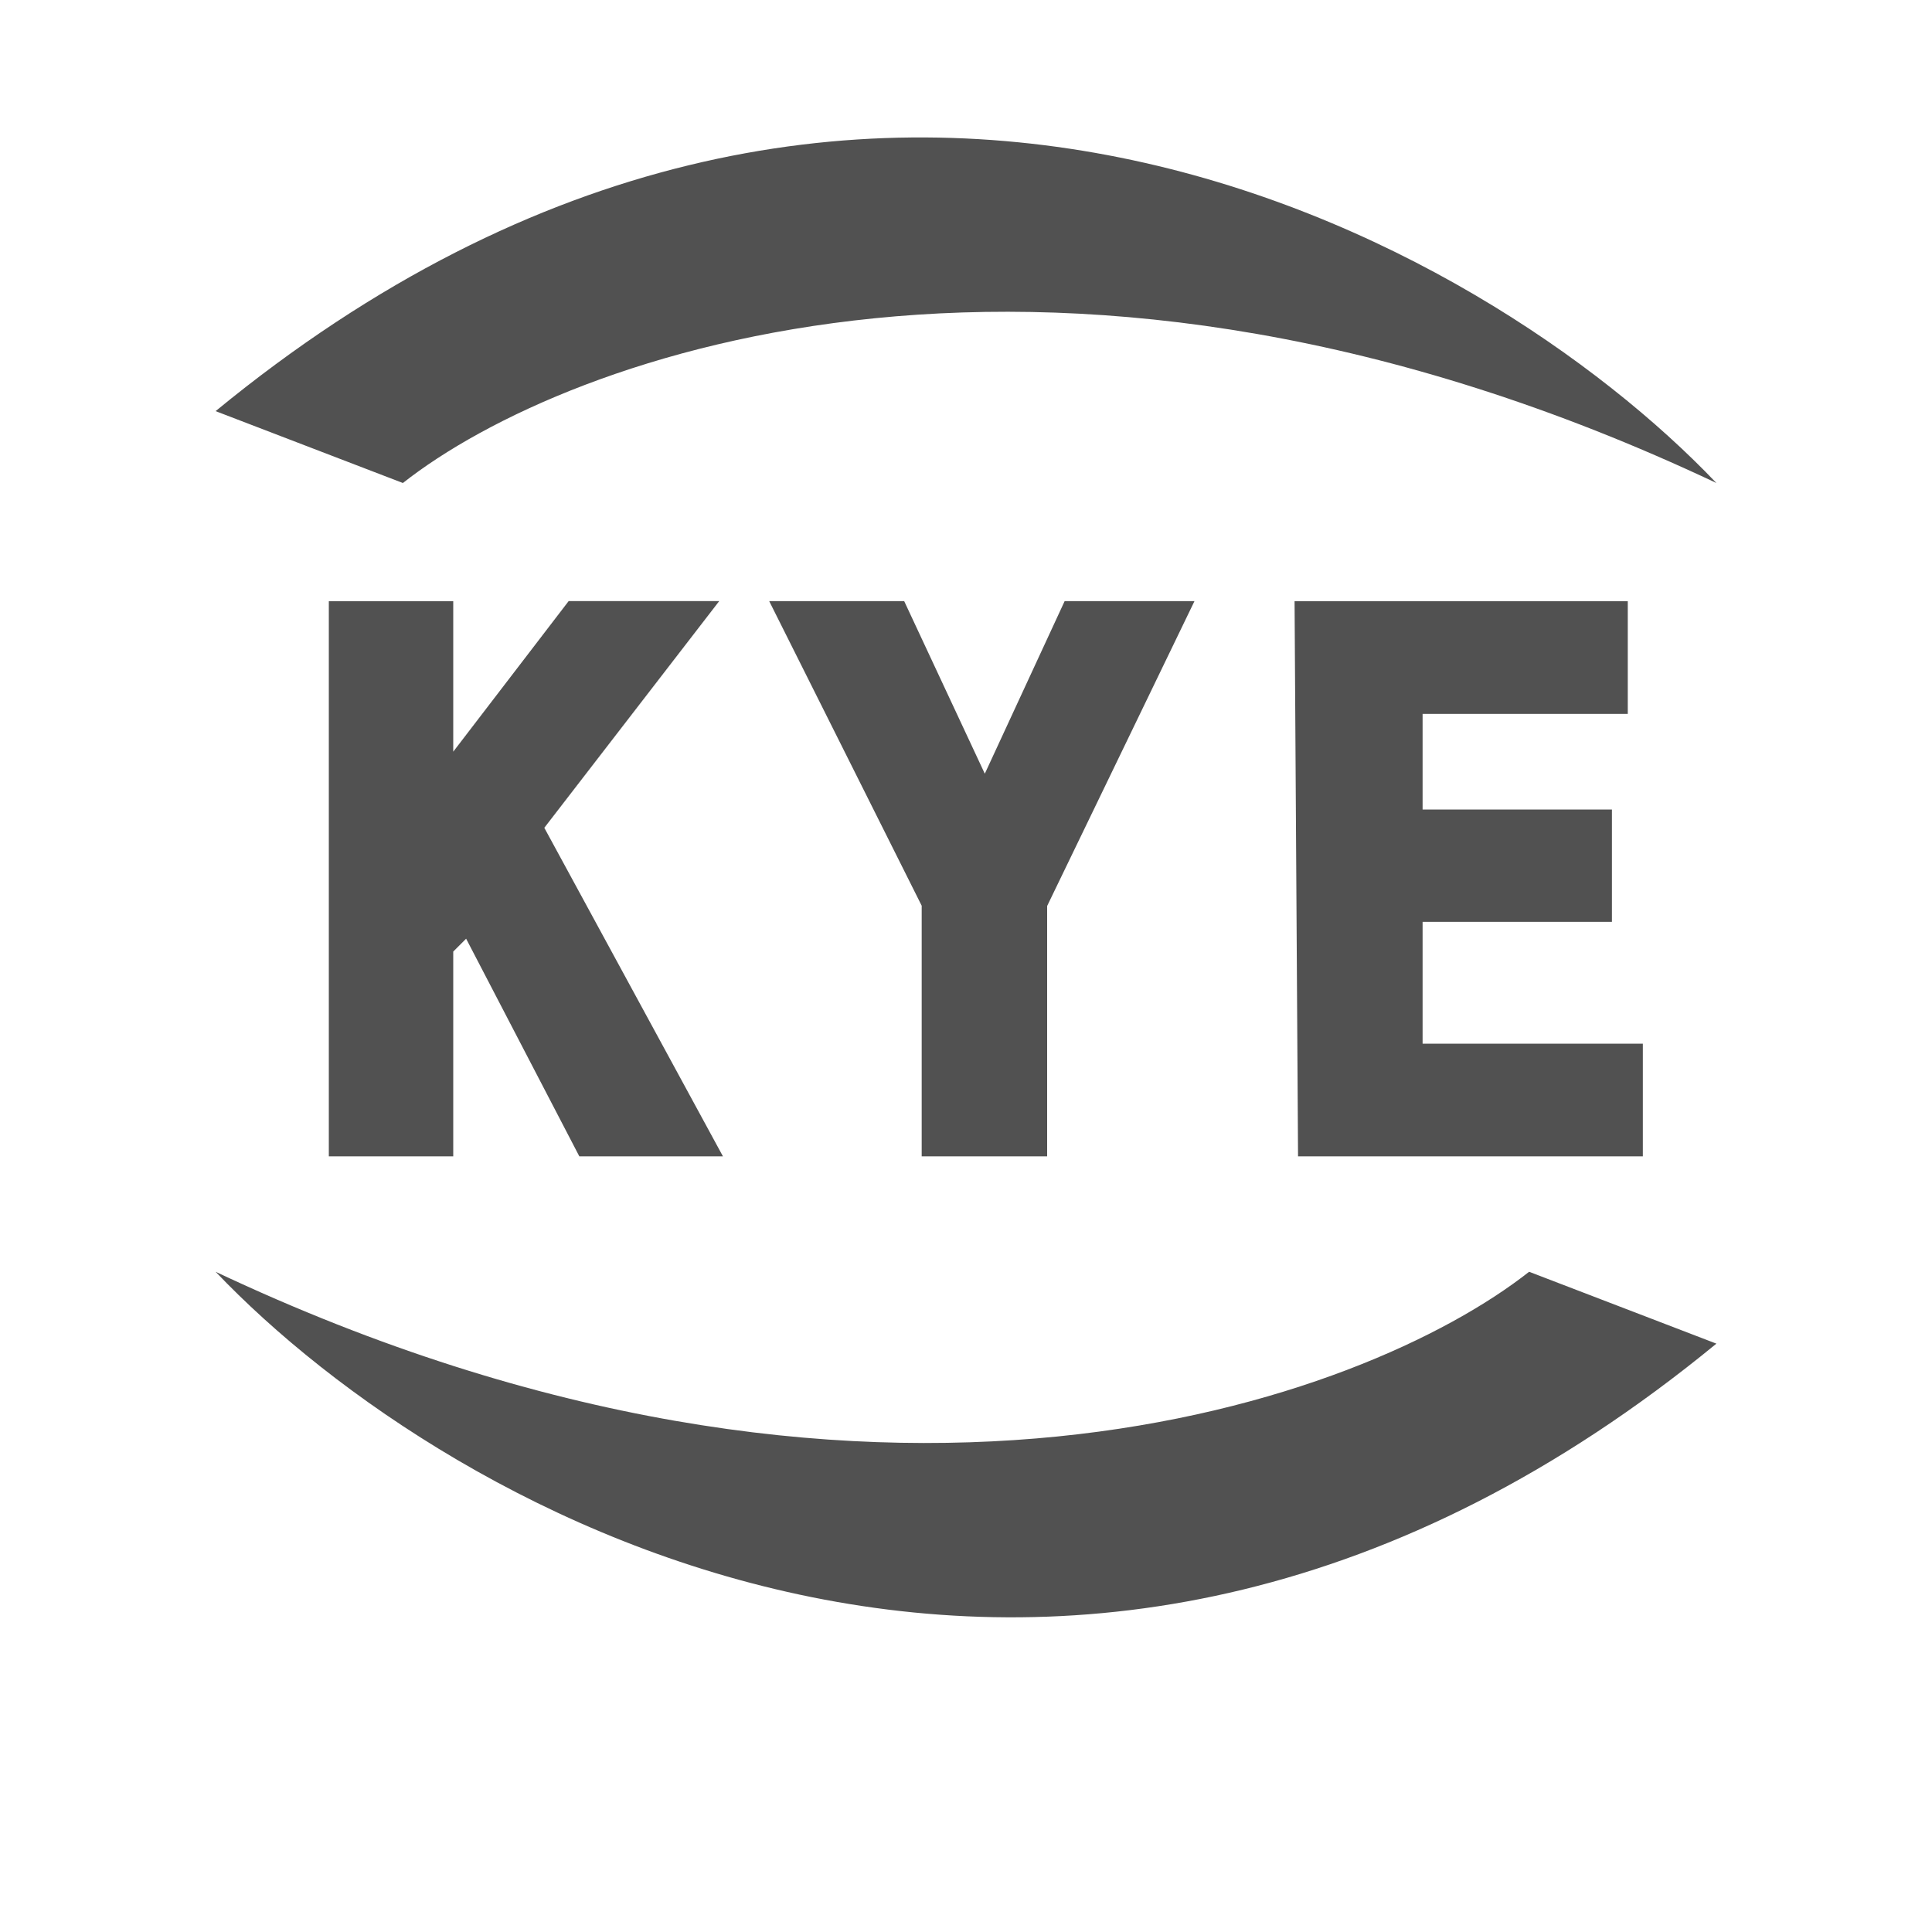
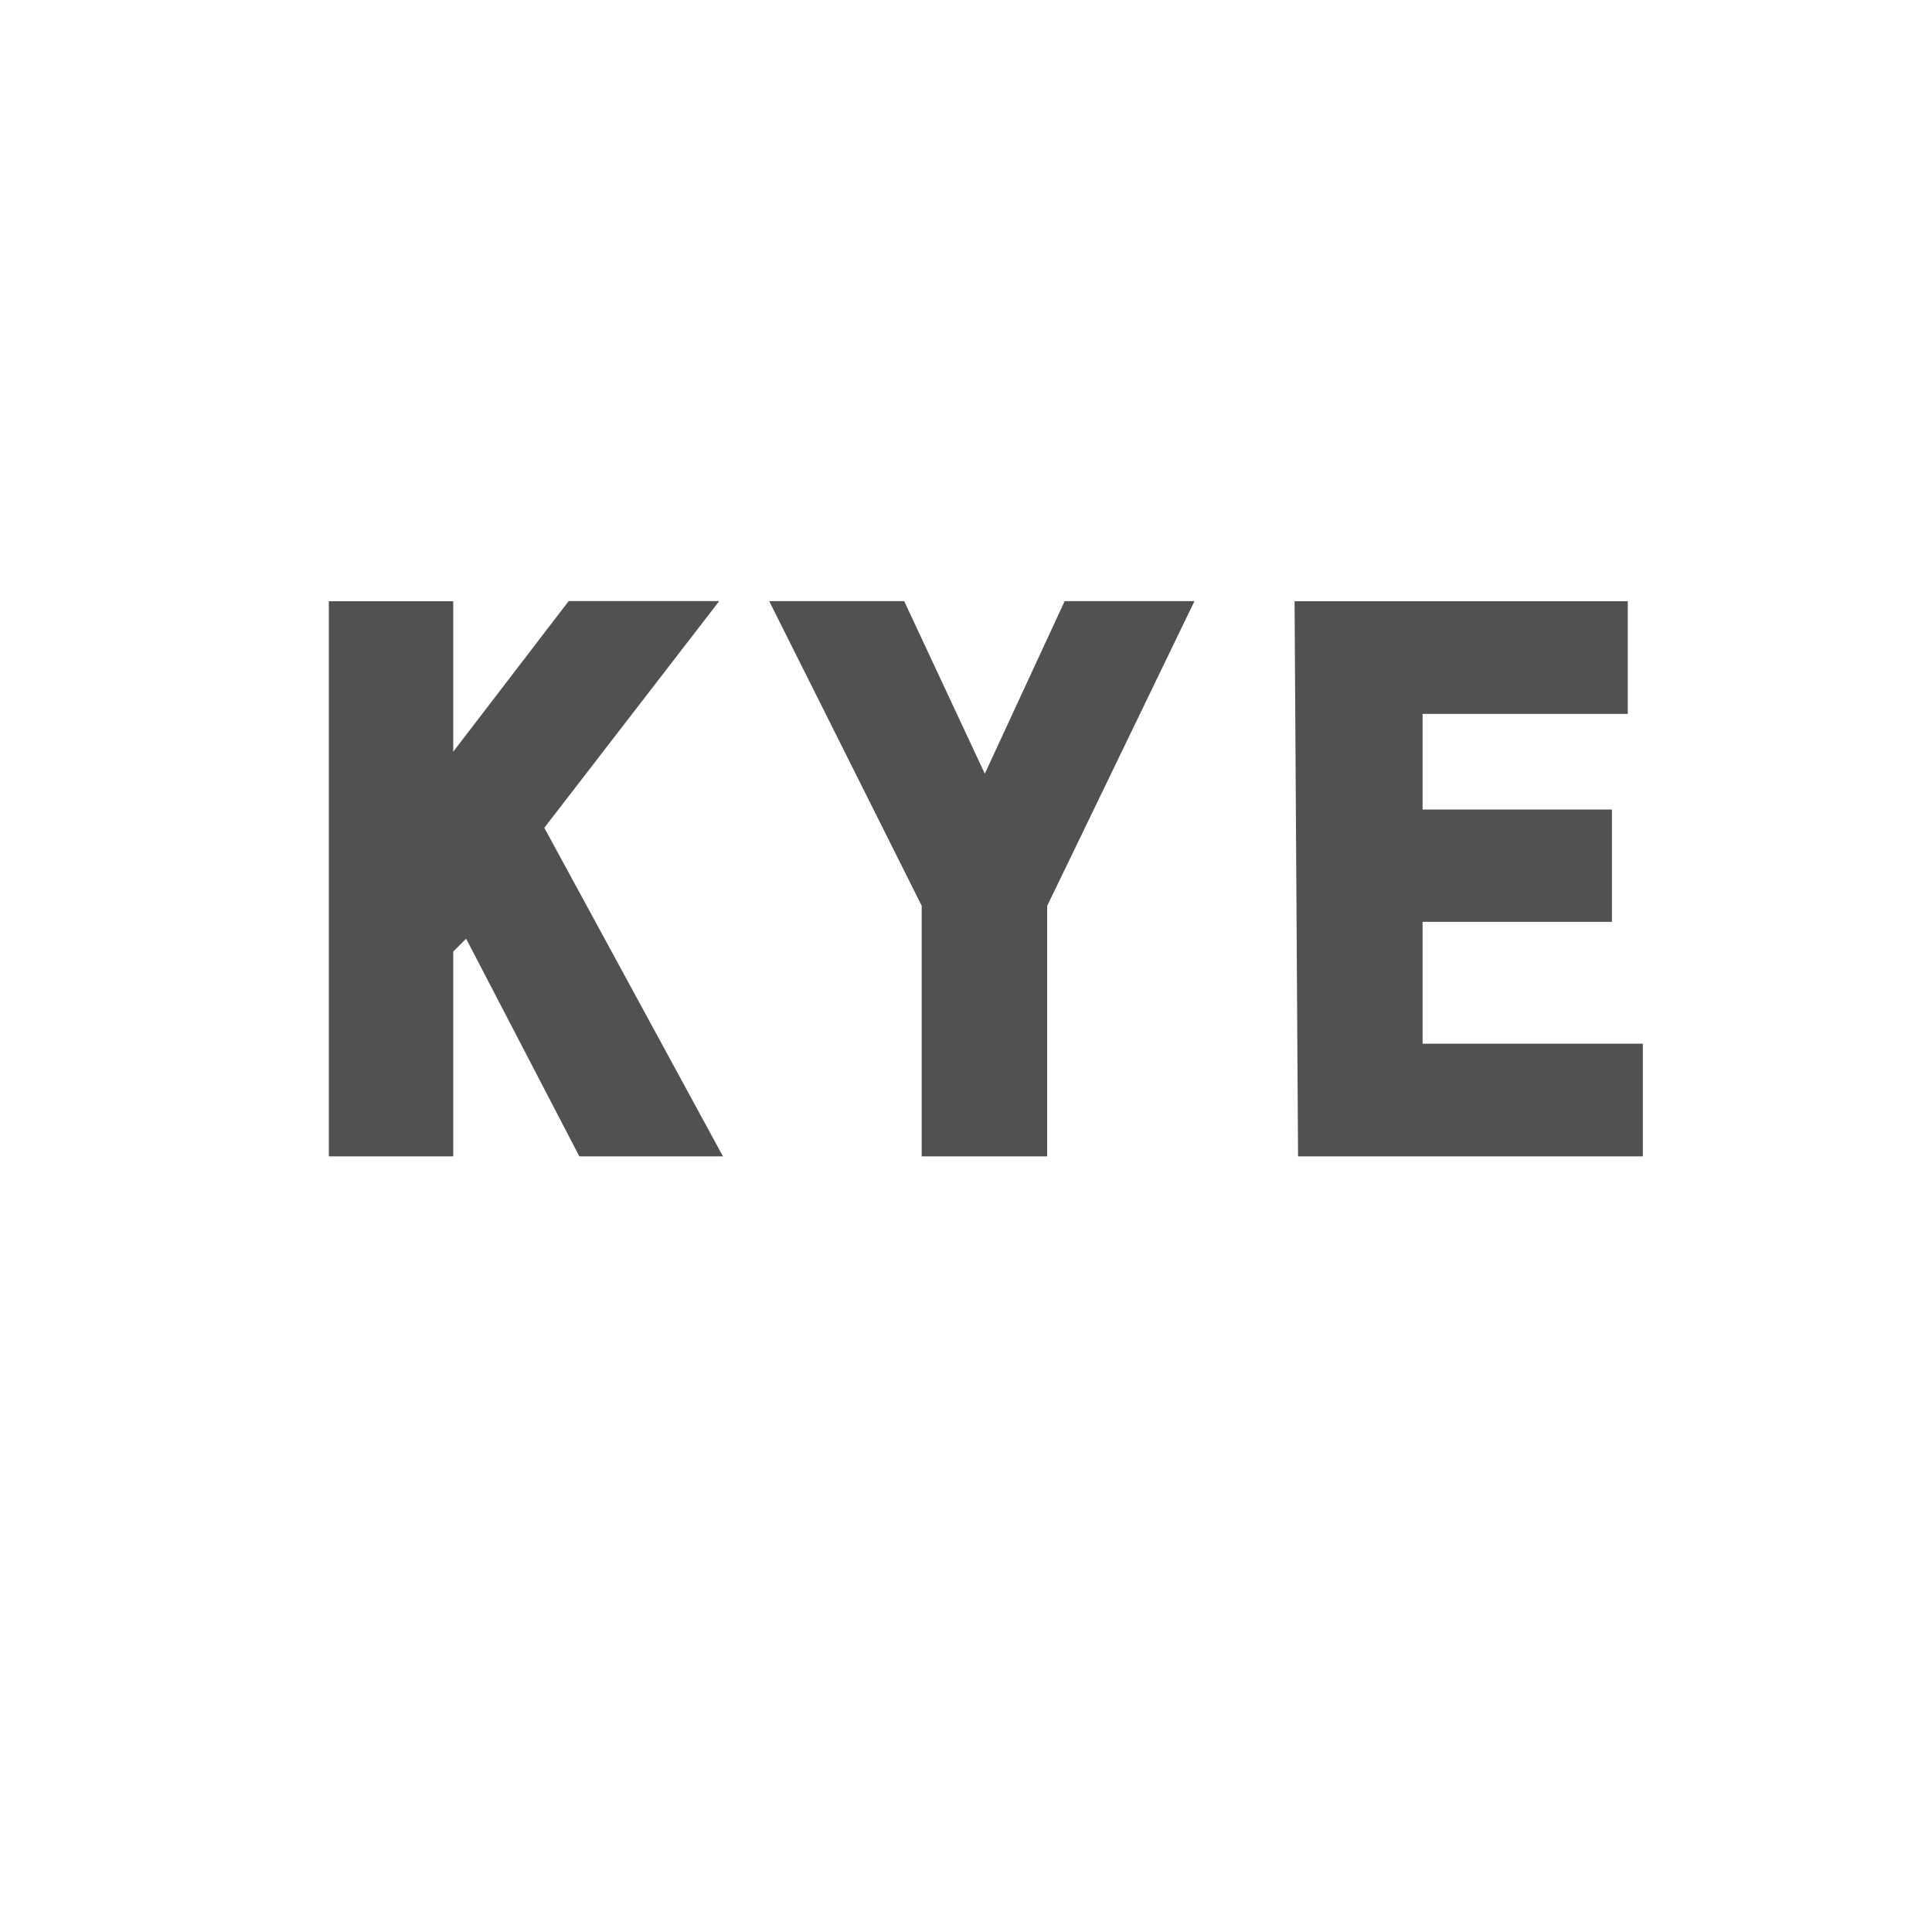
<svg xmlns="http://www.w3.org/2000/svg" t="1751964683585" class="icon" viewBox="0 0 1024 1024" version="1.1" p-id="63742" width="200" height="200">
-   <path d="M213.538 256l-99.26-38.093c340.787-279.893 672.29-91.204 795.443 38.093-348.16-164.386-609.212-68.471-696.183 0zM810.462 674.065l99.26 38.093c-340.787 279.893-672.29 91.204-795.443-38.093 348.16 164.386 609.212 68.471 696.183 0z" fill="#515151" p-id="63743" />
  <path d="M174.285 612.898v-294.229h65.946v79.735l61.167-79.804h79.804l-92.706 120.149 94.686 174.148H307.063l-60.006-115.371-6.827 6.827v108.544h-65.946zM488.585 480.188L407.689 318.601H479.232l42.735 91.477 42.325-91.477h68.813L555.008 480.188v132.71h-66.492V480.188zM687.991 612.898l-1.843-294.229h176.606v59.733h-108.749v50.654h100.352v59.529h-100.352v64.58h116.736v59.733H687.923z" fill="#515151" p-id="63744" />
</svg>